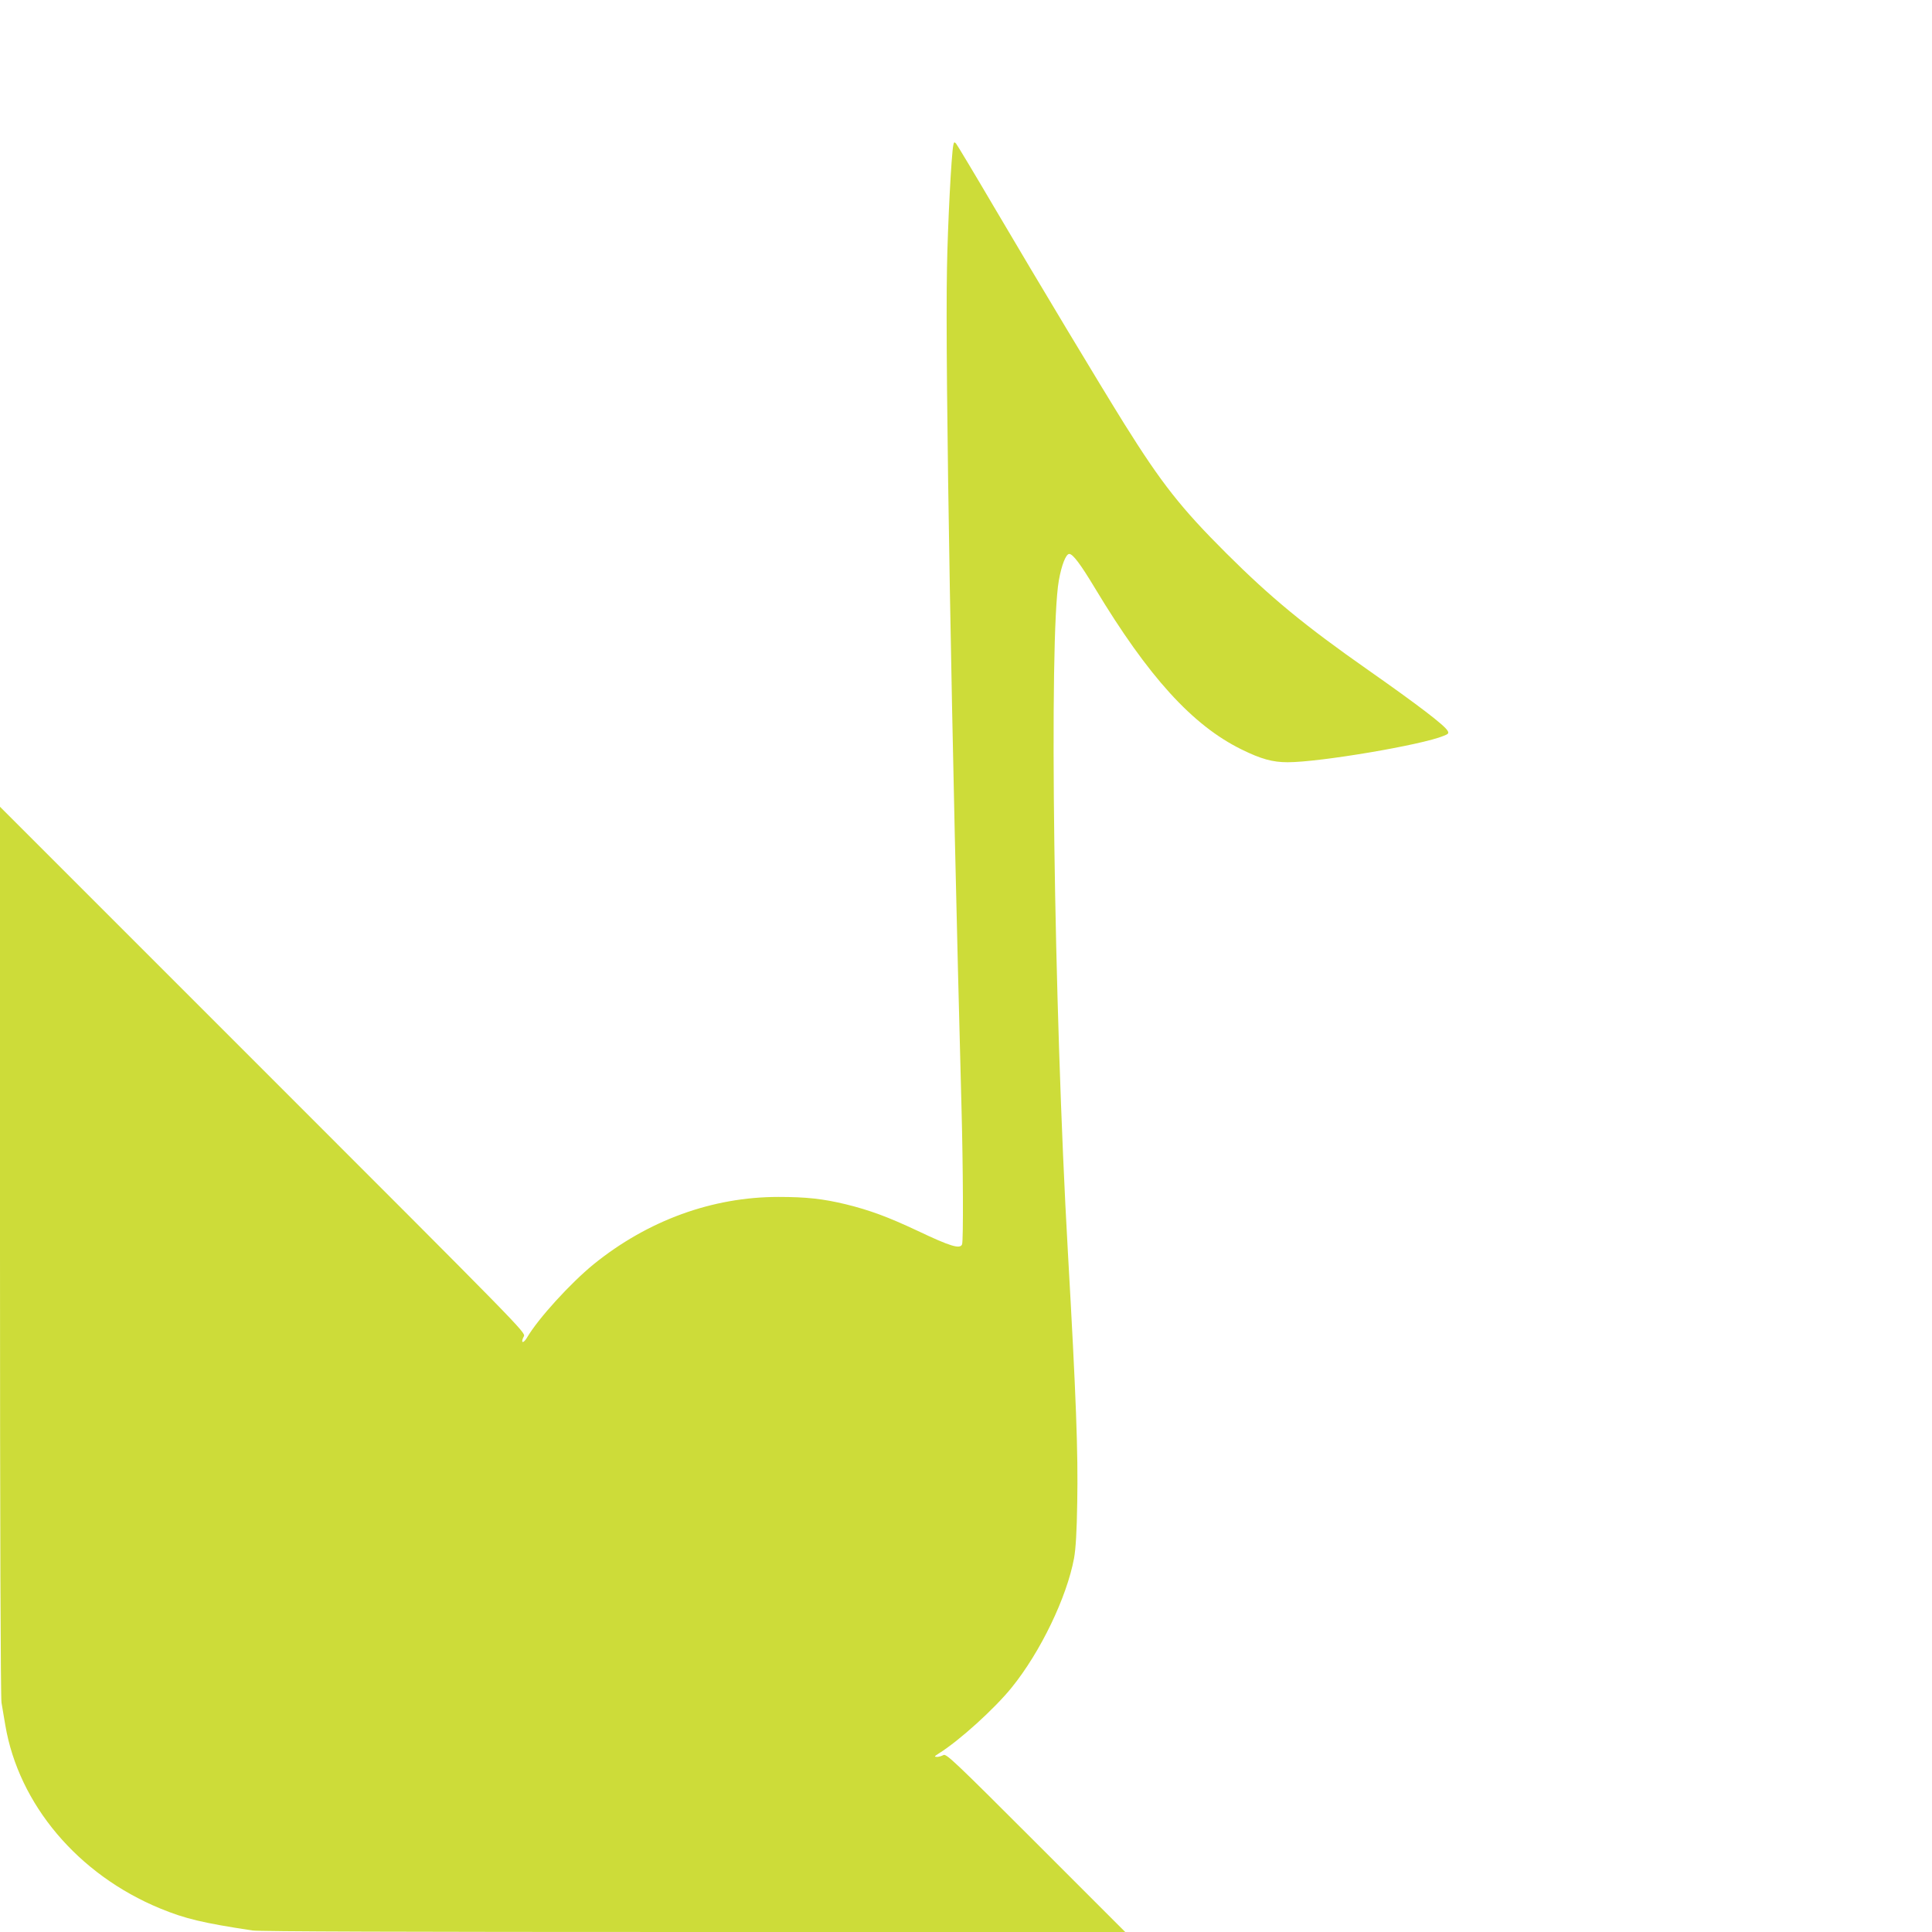
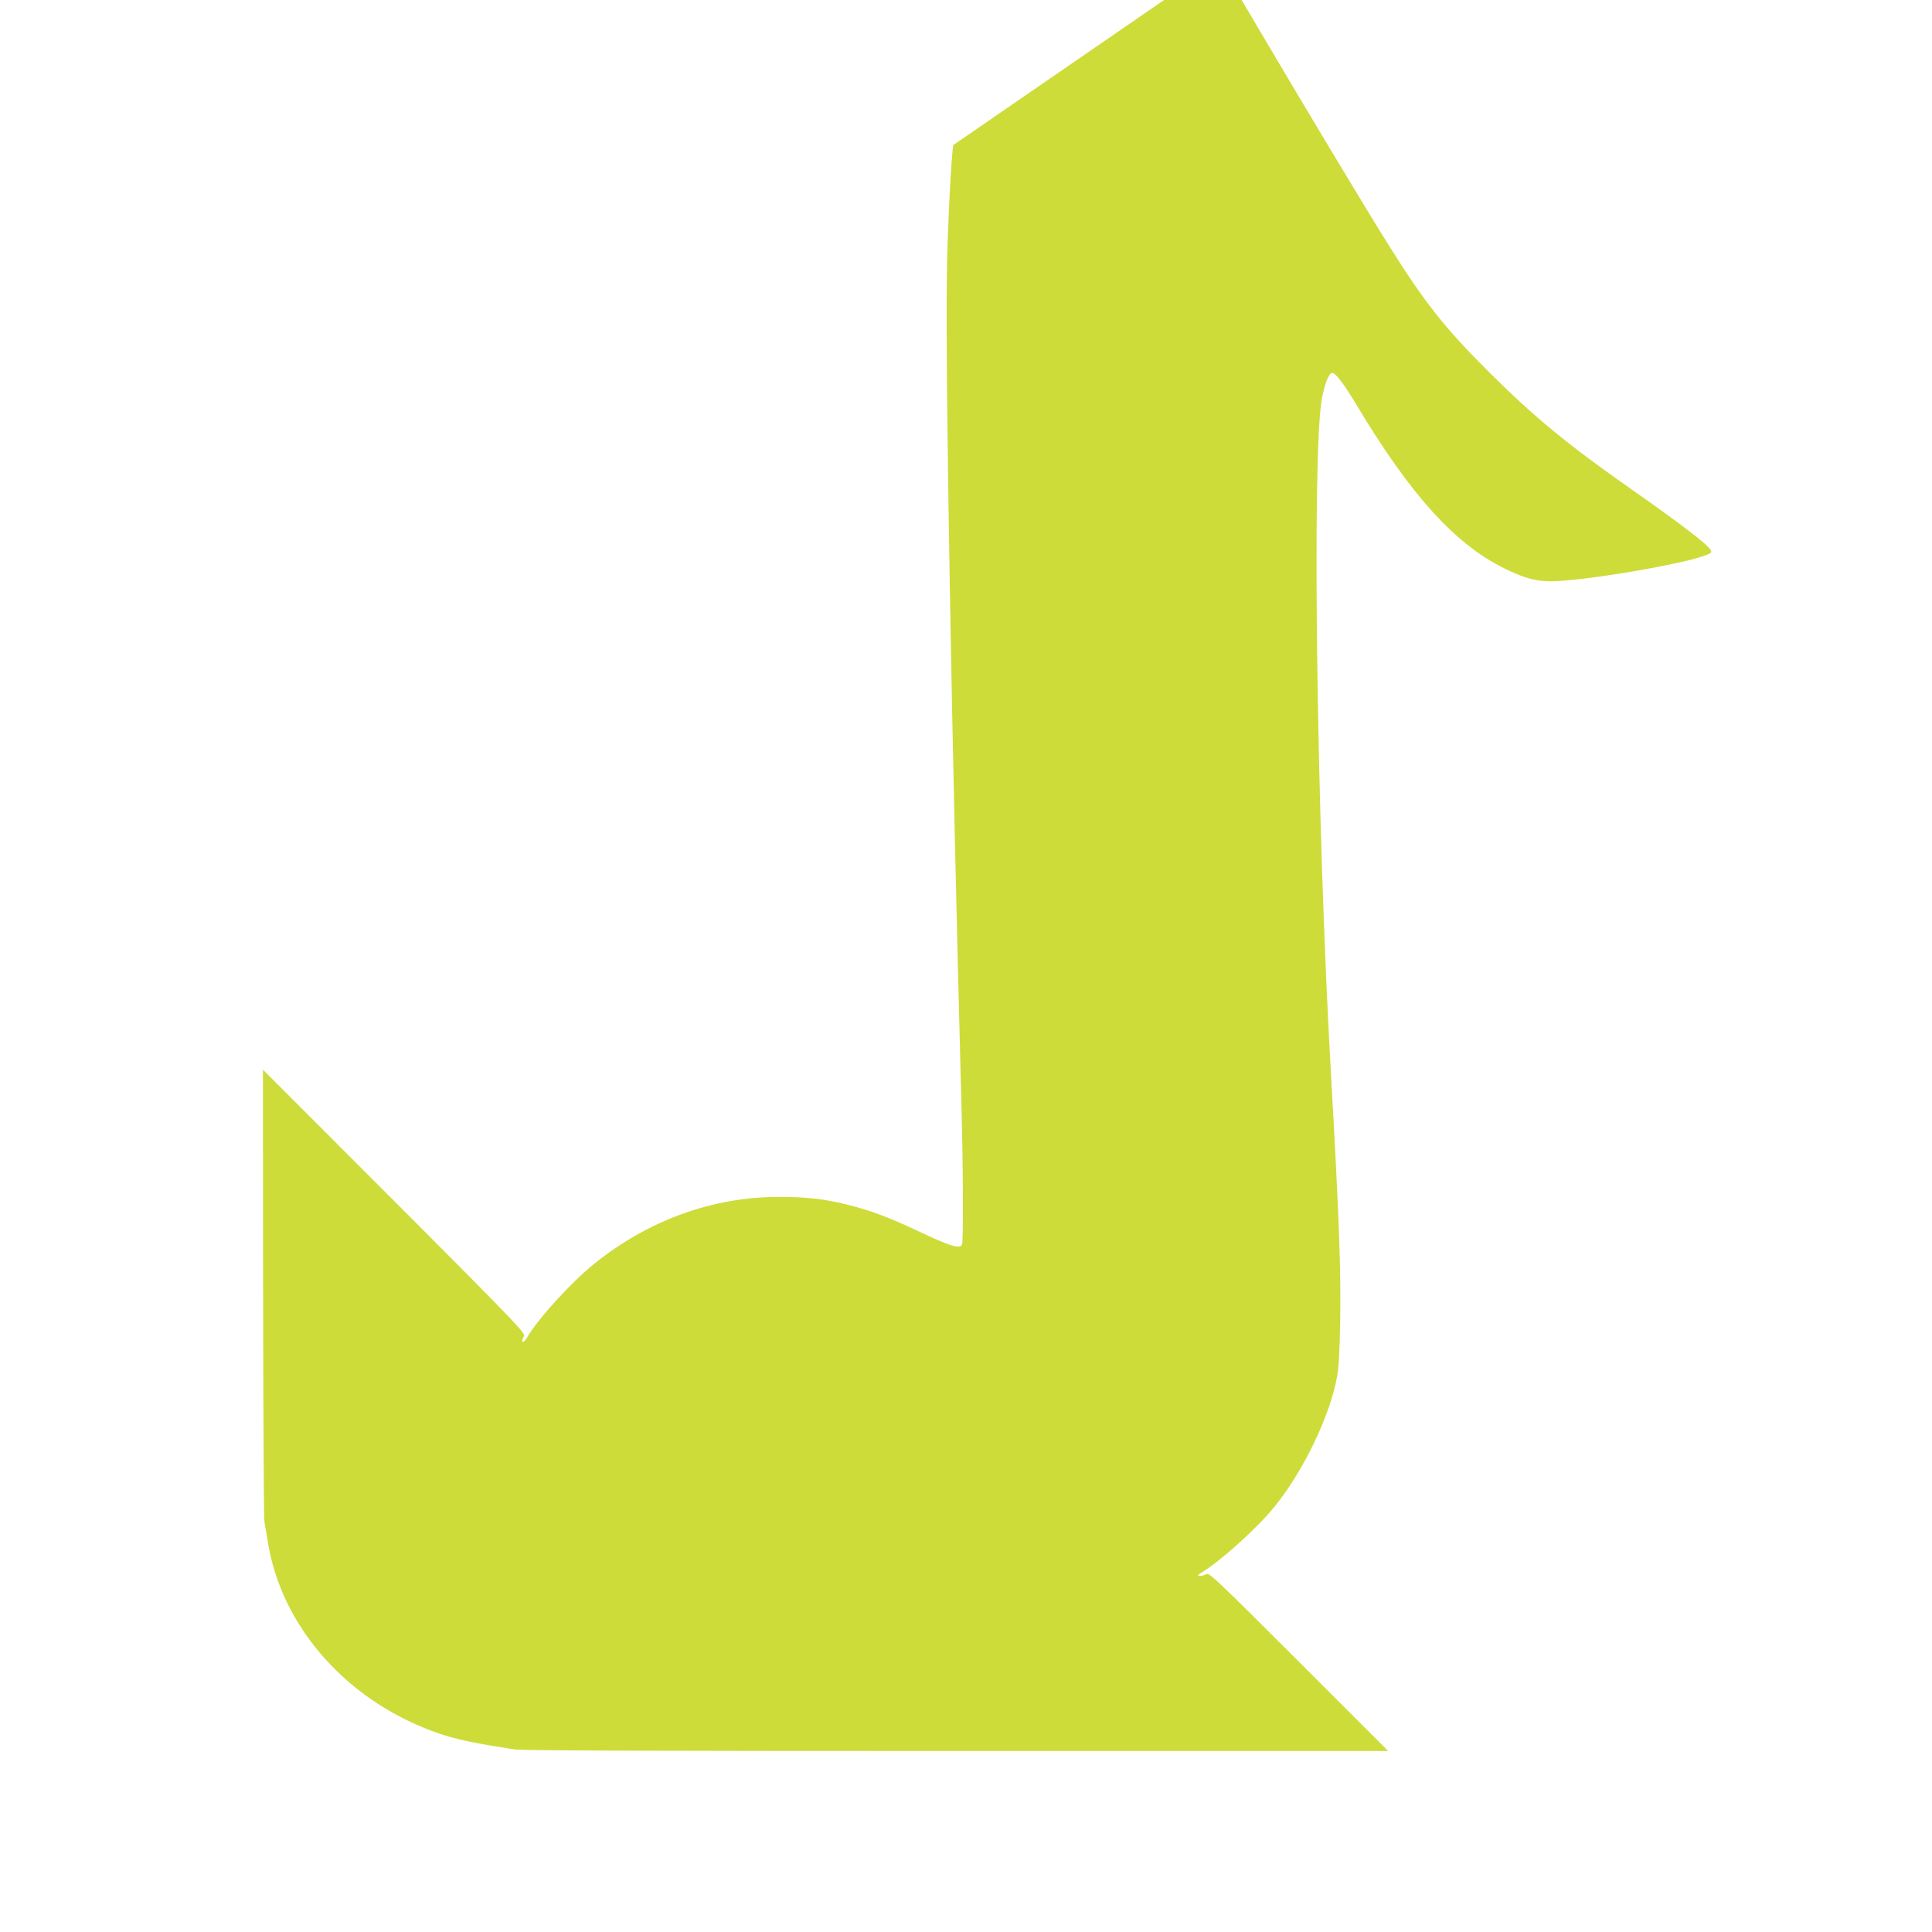
<svg xmlns="http://www.w3.org/2000/svg" version="1.0" width="1280pt" height="1280pt" viewBox="0 0 1280 1280" preserveAspectRatio="xMidYMid meet">
  <g transform="translate(0,1280) scale(0.1,-0.1)" fill="#cddc39" stroke="none">
-     <path d="M6316 11839 c-13 -63 -37 -527 -42 -814 -13 -650 31 -3139 96 -5555 11 -402 13 -890 4 -914 -13 -33 -75 -15 -298 91 -194 91 -313 135 -471 174 -153 37 -264 49 -448 49 -437 0 -864 -155 -1224 -446 -153 -125 -368 -360 -442 -487 -26 -43 -44 -34 -20 10 13 24 -25 62 -1729 1766 l-1742 1742 0 -2941 c0 -1828 4 -2961 10 -2995 5 -30 16 -96 25 -148 89 -526 482 -991 1026 -1215 165 -68 282 -96 612 -146 45 -7 1016 -10 2925 -10 l2857 0 -592 592 c-545 545 -595 592 -613 580 -11 -6 -30 -12 -42 -12 -20 1 -19 3 12 23 136 85 369 296 483 437 191 236 365 598 413 857 11 62 18 173 21 370 6 332 -7 689 -62 1658 -93 1631 -126 4076 -60 4449 18 102 47 176 69 176 24 0 75 -68 170 -226 354 -588 646 -909 971 -1069 130 -64 206 -85 306 -85 213 0 892 115 1034 175 31 12 35 17 26 33 -19 36 -199 173 -524 401 -424 297 -647 481 -943 776 -299 298 -428 462 -674 855 -168 270 -554 912 -865 1440 -131 223 -244 411 -251 419 -11 12 -14 10 -18 -10z" />
+     <path d="M6316 11839 c-13 -63 -37 -527 -42 -814 -13 -650 31 -3139 96 -5555 11 -402 13 -890 4 -914 -13 -33 -75 -15 -298 91 -194 91 -313 135 -471 174 -153 37 -264 49 -448 49 -437 0 -864 -155 -1224 -446 -153 -125 -368 -360 -442 -487 -26 -43 -44 -34 -20 10 13 24 -25 62 -1729 1766 c0 -1828 4 -2961 10 -2995 5 -30 16 -96 25 -148 89 -526 482 -991 1026 -1215 165 -68 282 -96 612 -146 45 -7 1016 -10 2925 -10 l2857 0 -592 592 c-545 545 -595 592 -613 580 -11 -6 -30 -12 -42 -12 -20 1 -19 3 12 23 136 85 369 296 483 437 191 236 365 598 413 857 11 62 18 173 21 370 6 332 -7 689 -62 1658 -93 1631 -126 4076 -60 4449 18 102 47 176 69 176 24 0 75 -68 170 -226 354 -588 646 -909 971 -1069 130 -64 206 -85 306 -85 213 0 892 115 1034 175 31 12 35 17 26 33 -19 36 -199 173 -524 401 -424 297 -647 481 -943 776 -299 298 -428 462 -674 855 -168 270 -554 912 -865 1440 -131 223 -244 411 -251 419 -11 12 -14 10 -18 -10z" />
  </g>
</svg>